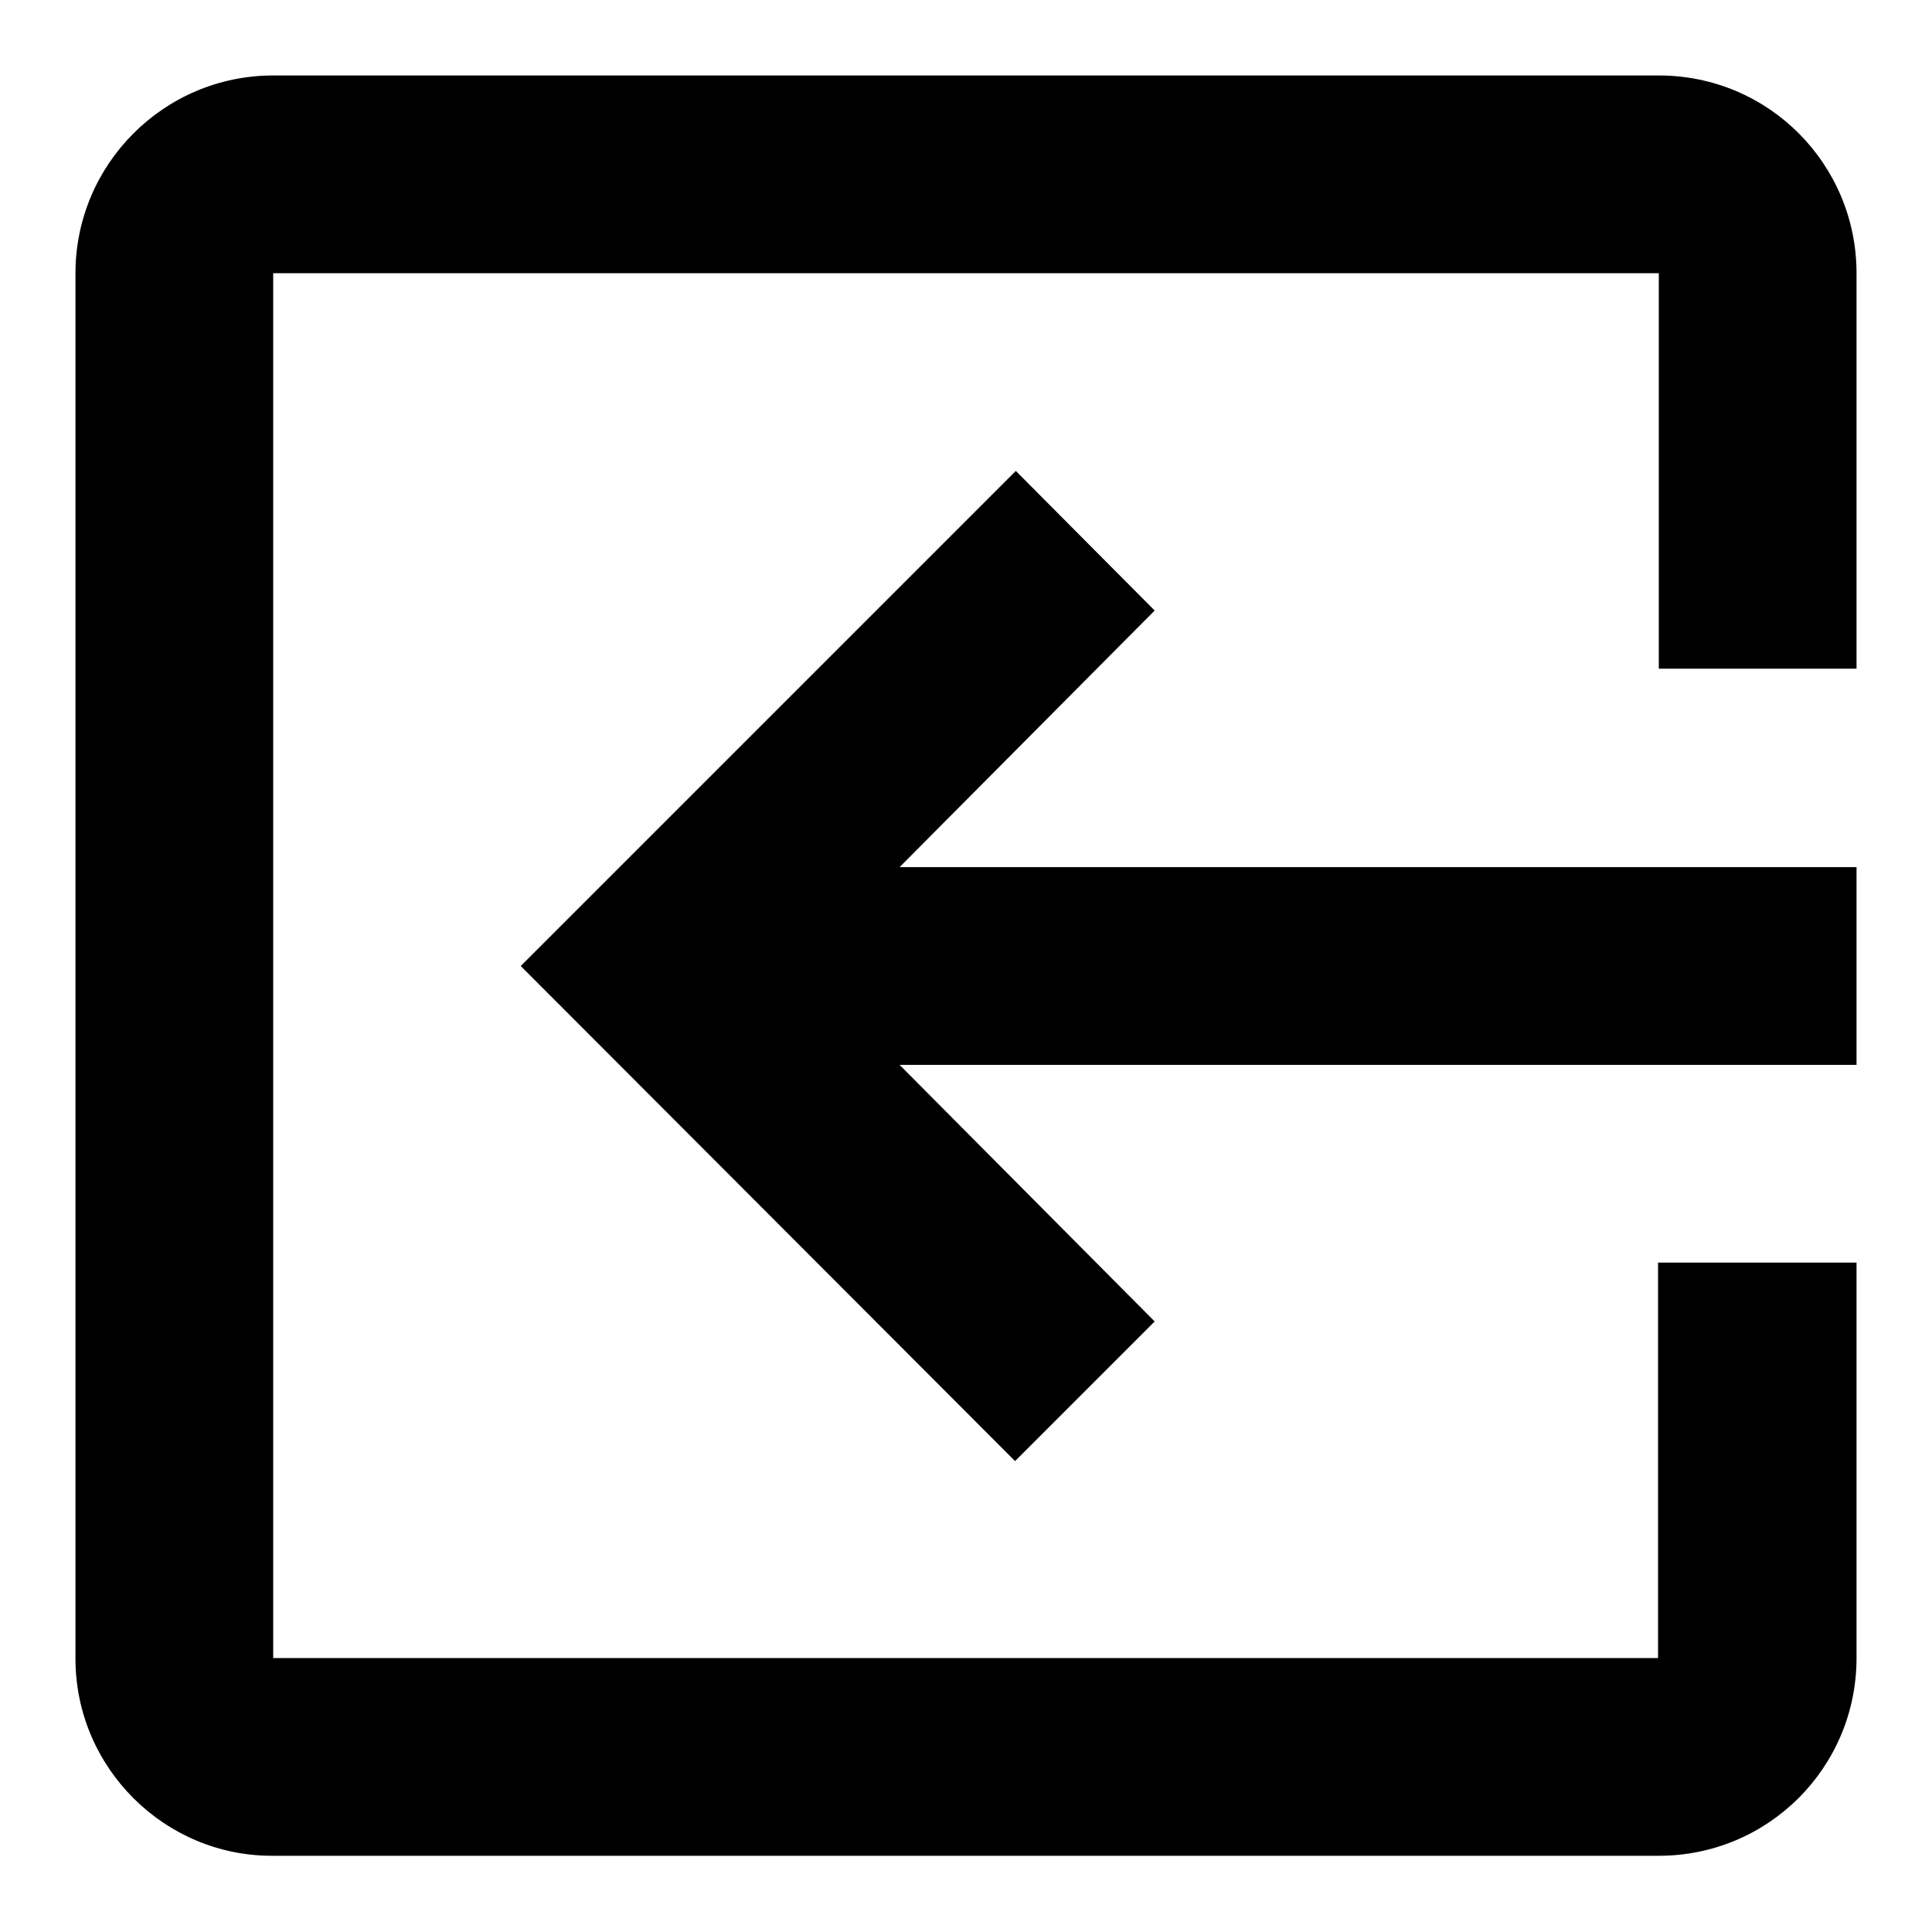
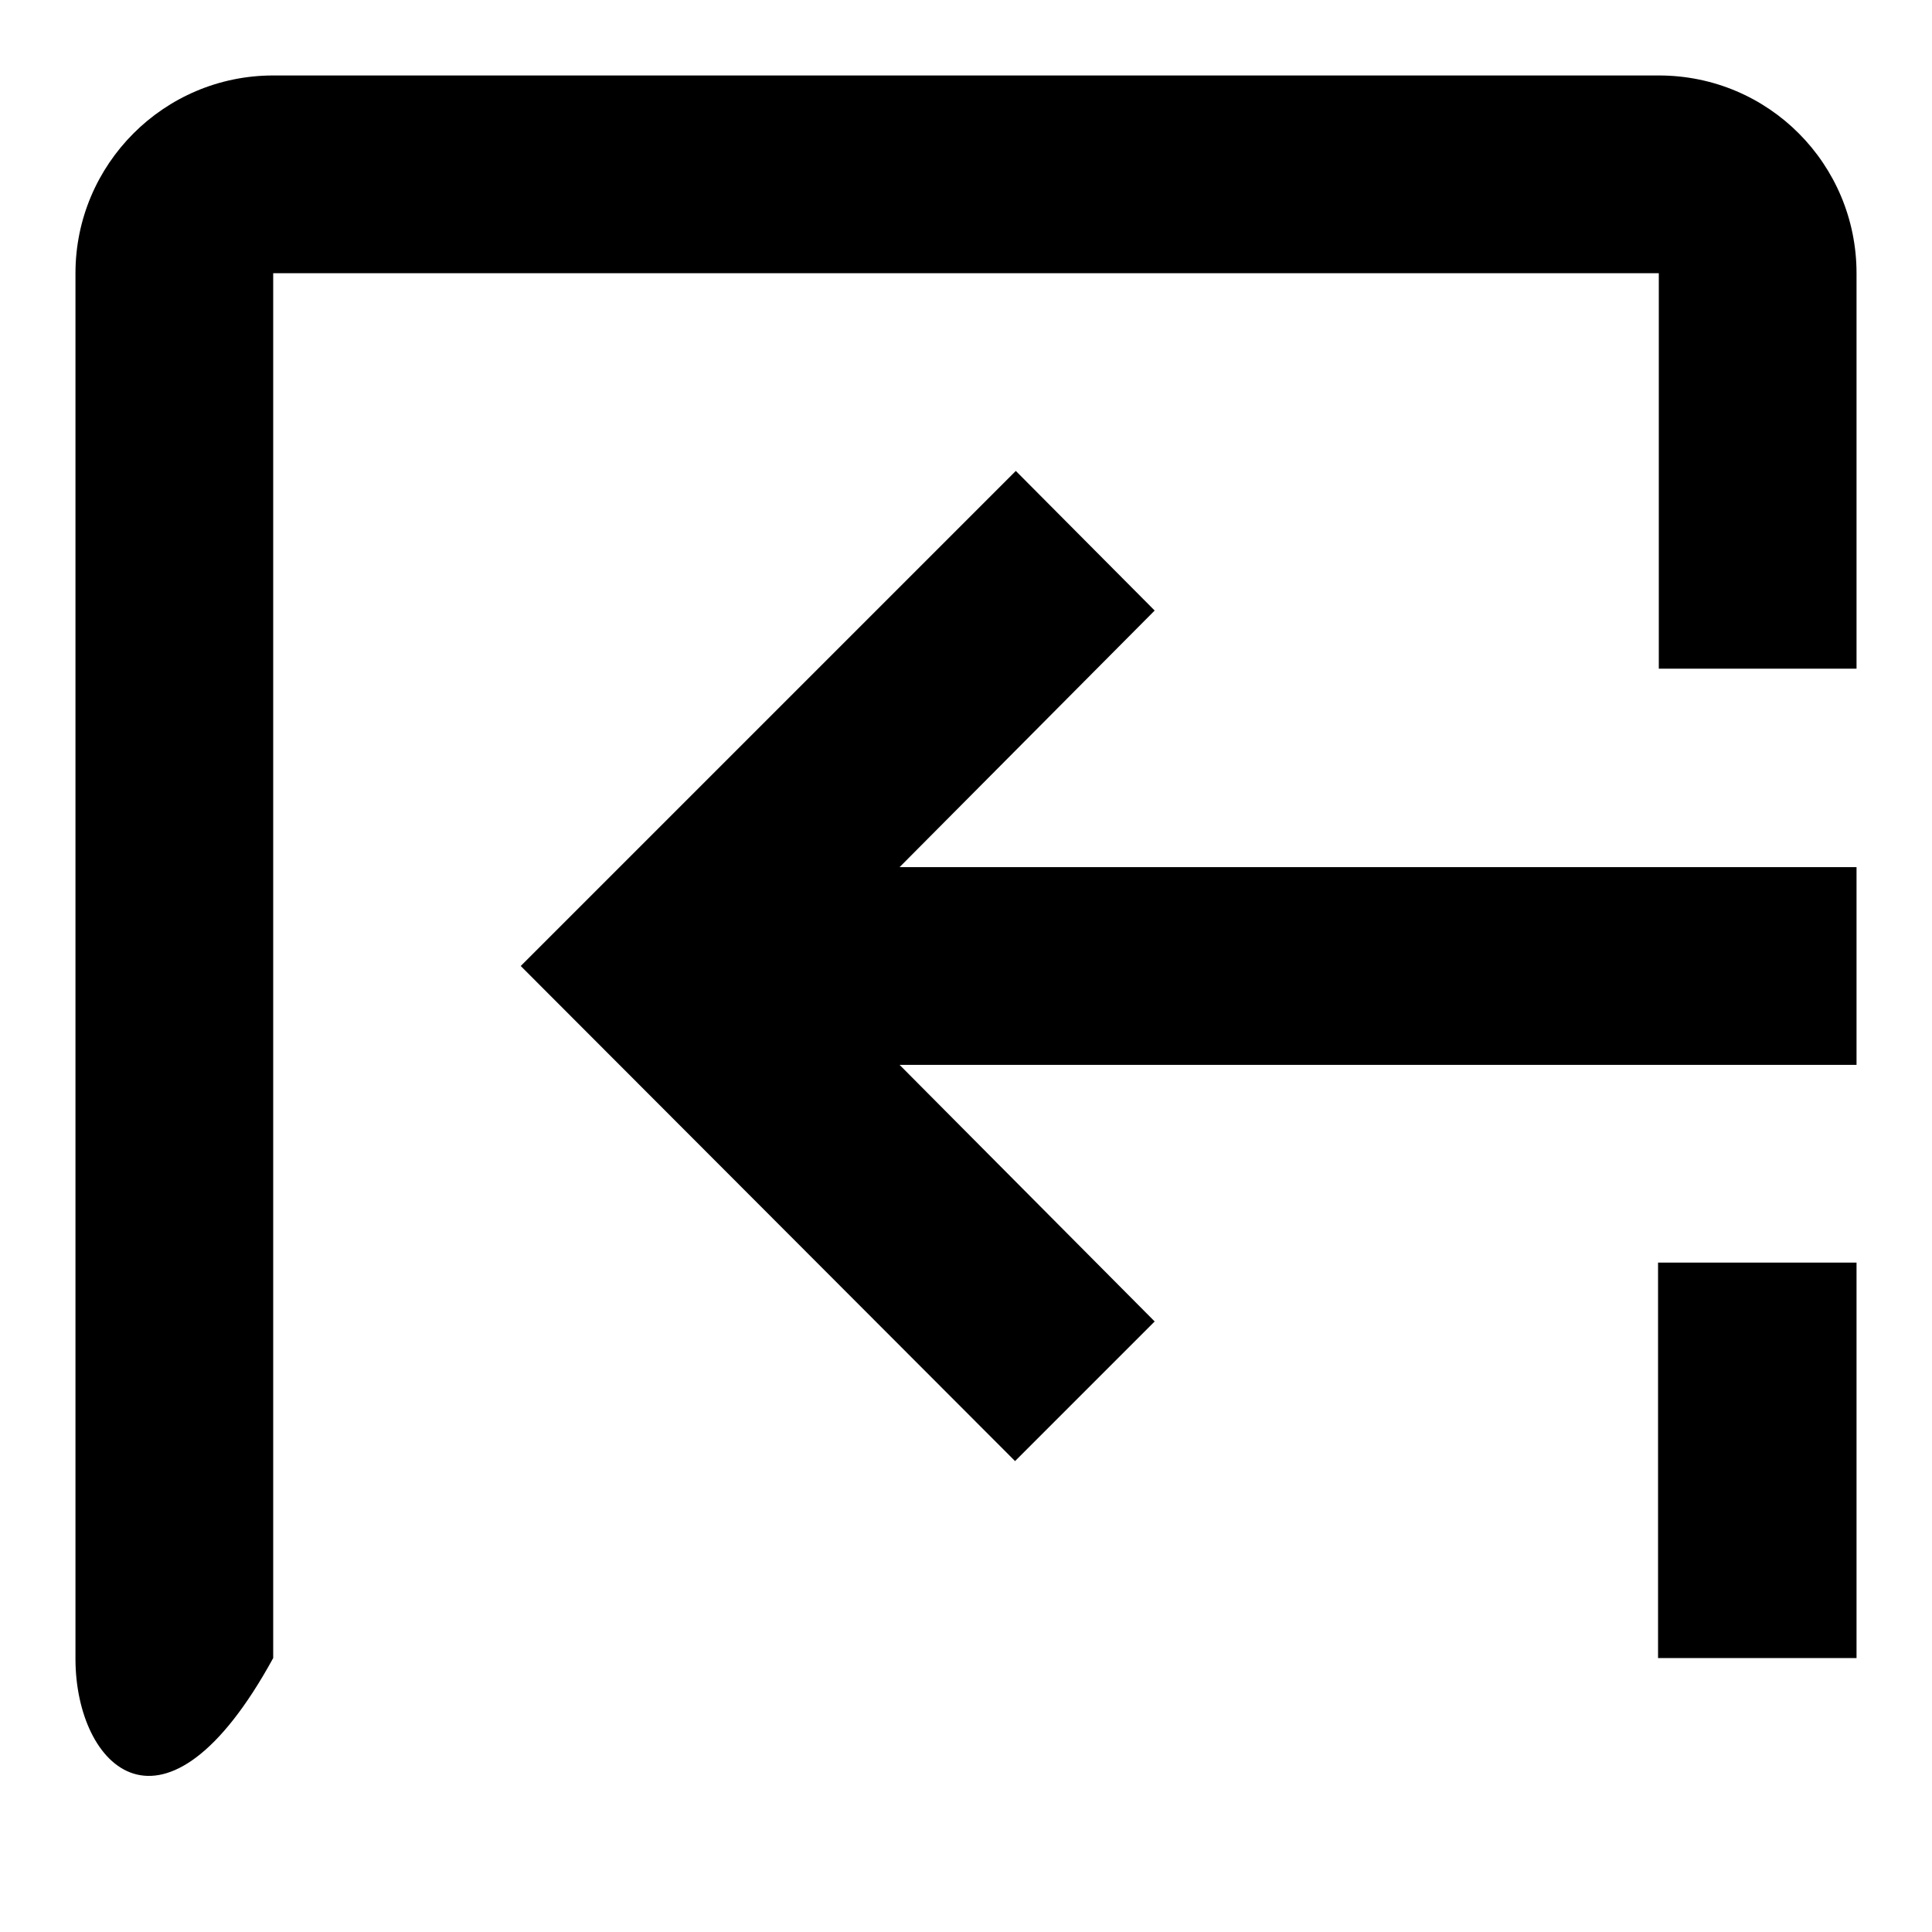
<svg xmlns="http://www.w3.org/2000/svg" version="1.1" x="0px" y="0px" viewBox="0 0 256 256" enable-background="new 0 0 256 256" xml:space="preserve">
  <g>
-     <path fill="#000000" d="M153,175.1l-18.5,18.5L69,128l65.6-65.6L153,80.9l-33.8,34H246v26.2H119.2L153,175.1z M36.2,10h183.6 c14.6,0,26.2,11.8,26.2,26.2v52.4h-26.2V36.2H36.2v183.5h183.5v-52.4H246v52.4c0,14.5-11.7,26.2-26.2,26.2c0,0,0,0,0,0H36.2 C21.8,246,10,234.2,10,219.8V36.2C10,21.8,21.7,10,36.2,10L36.2,10z" />
+     <path fill="#000000" d="M153,175.1l-18.5,18.5L69,128l65.6-65.6L153,80.9l-33.8,34H246v26.2H119.2L153,175.1z M36.2,10h183.6 c14.6,0,26.2,11.8,26.2,26.2v52.4h-26.2V36.2H36.2v183.5h183.5v-52.4H246v52.4c0,0,0,0,0,0H36.2 C21.8,246,10,234.2,10,219.8V36.2C10,21.8,21.7,10,36.2,10L36.2,10z" />
  </g>
</svg>